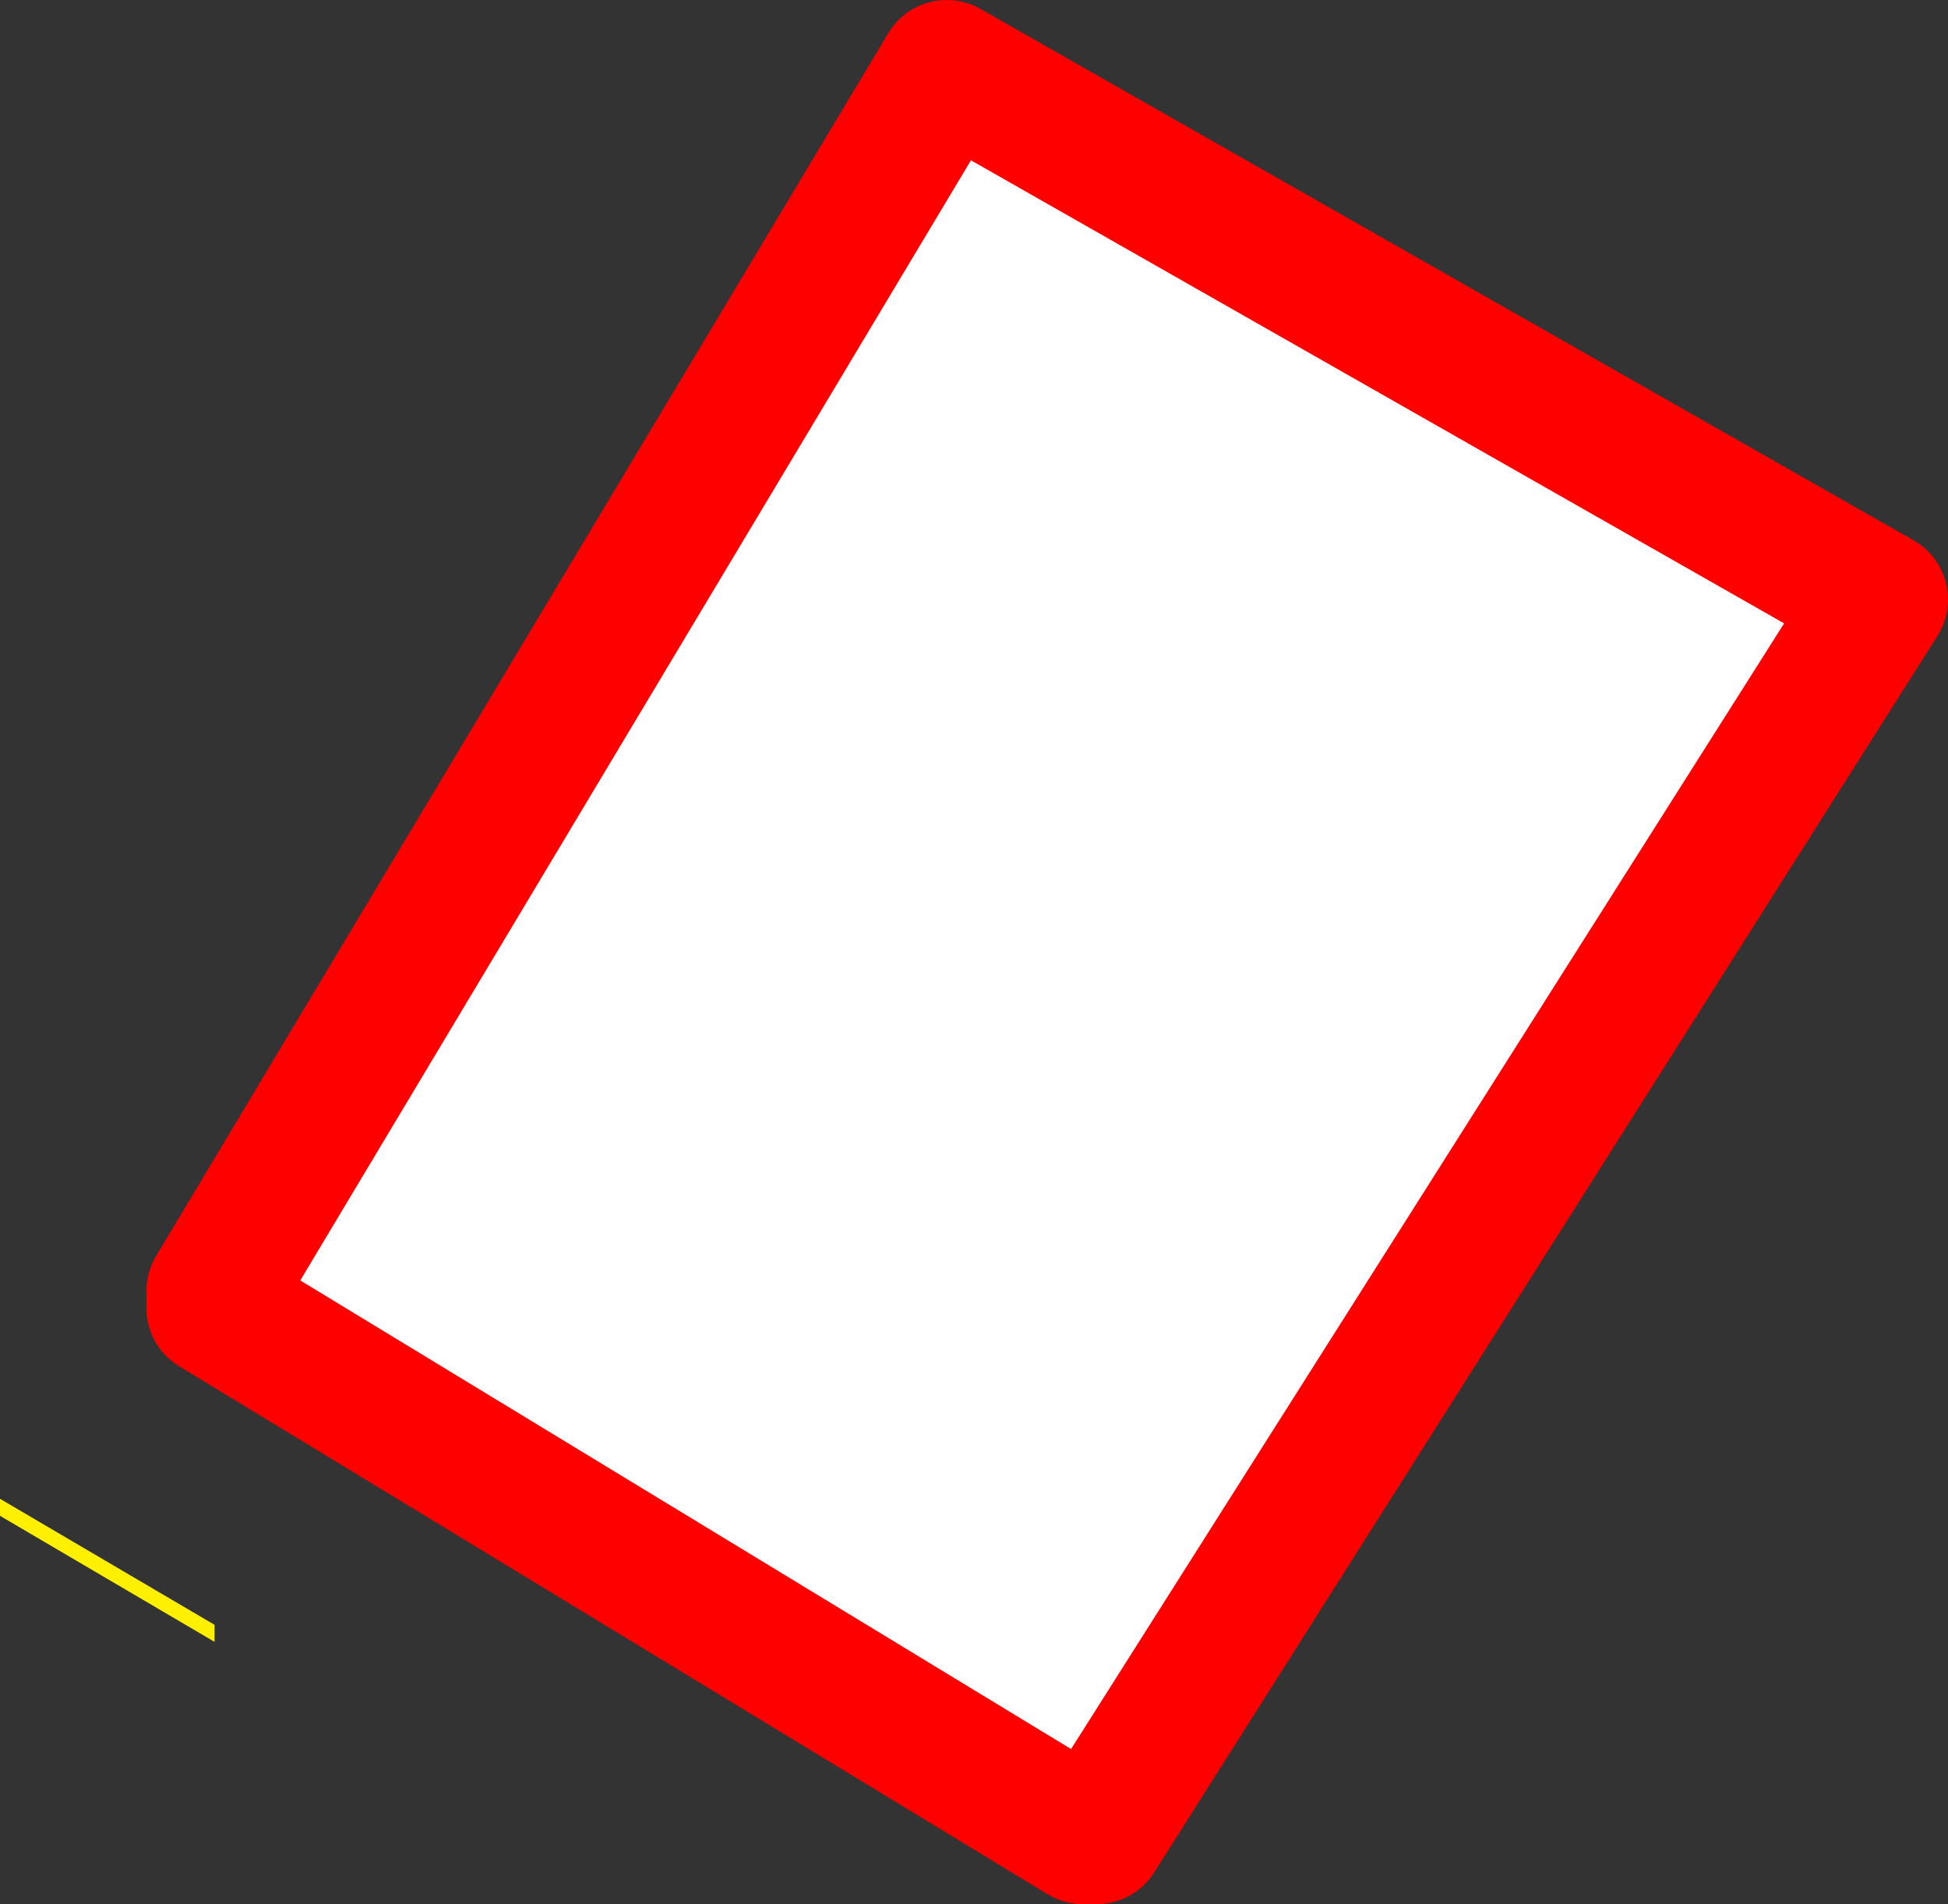
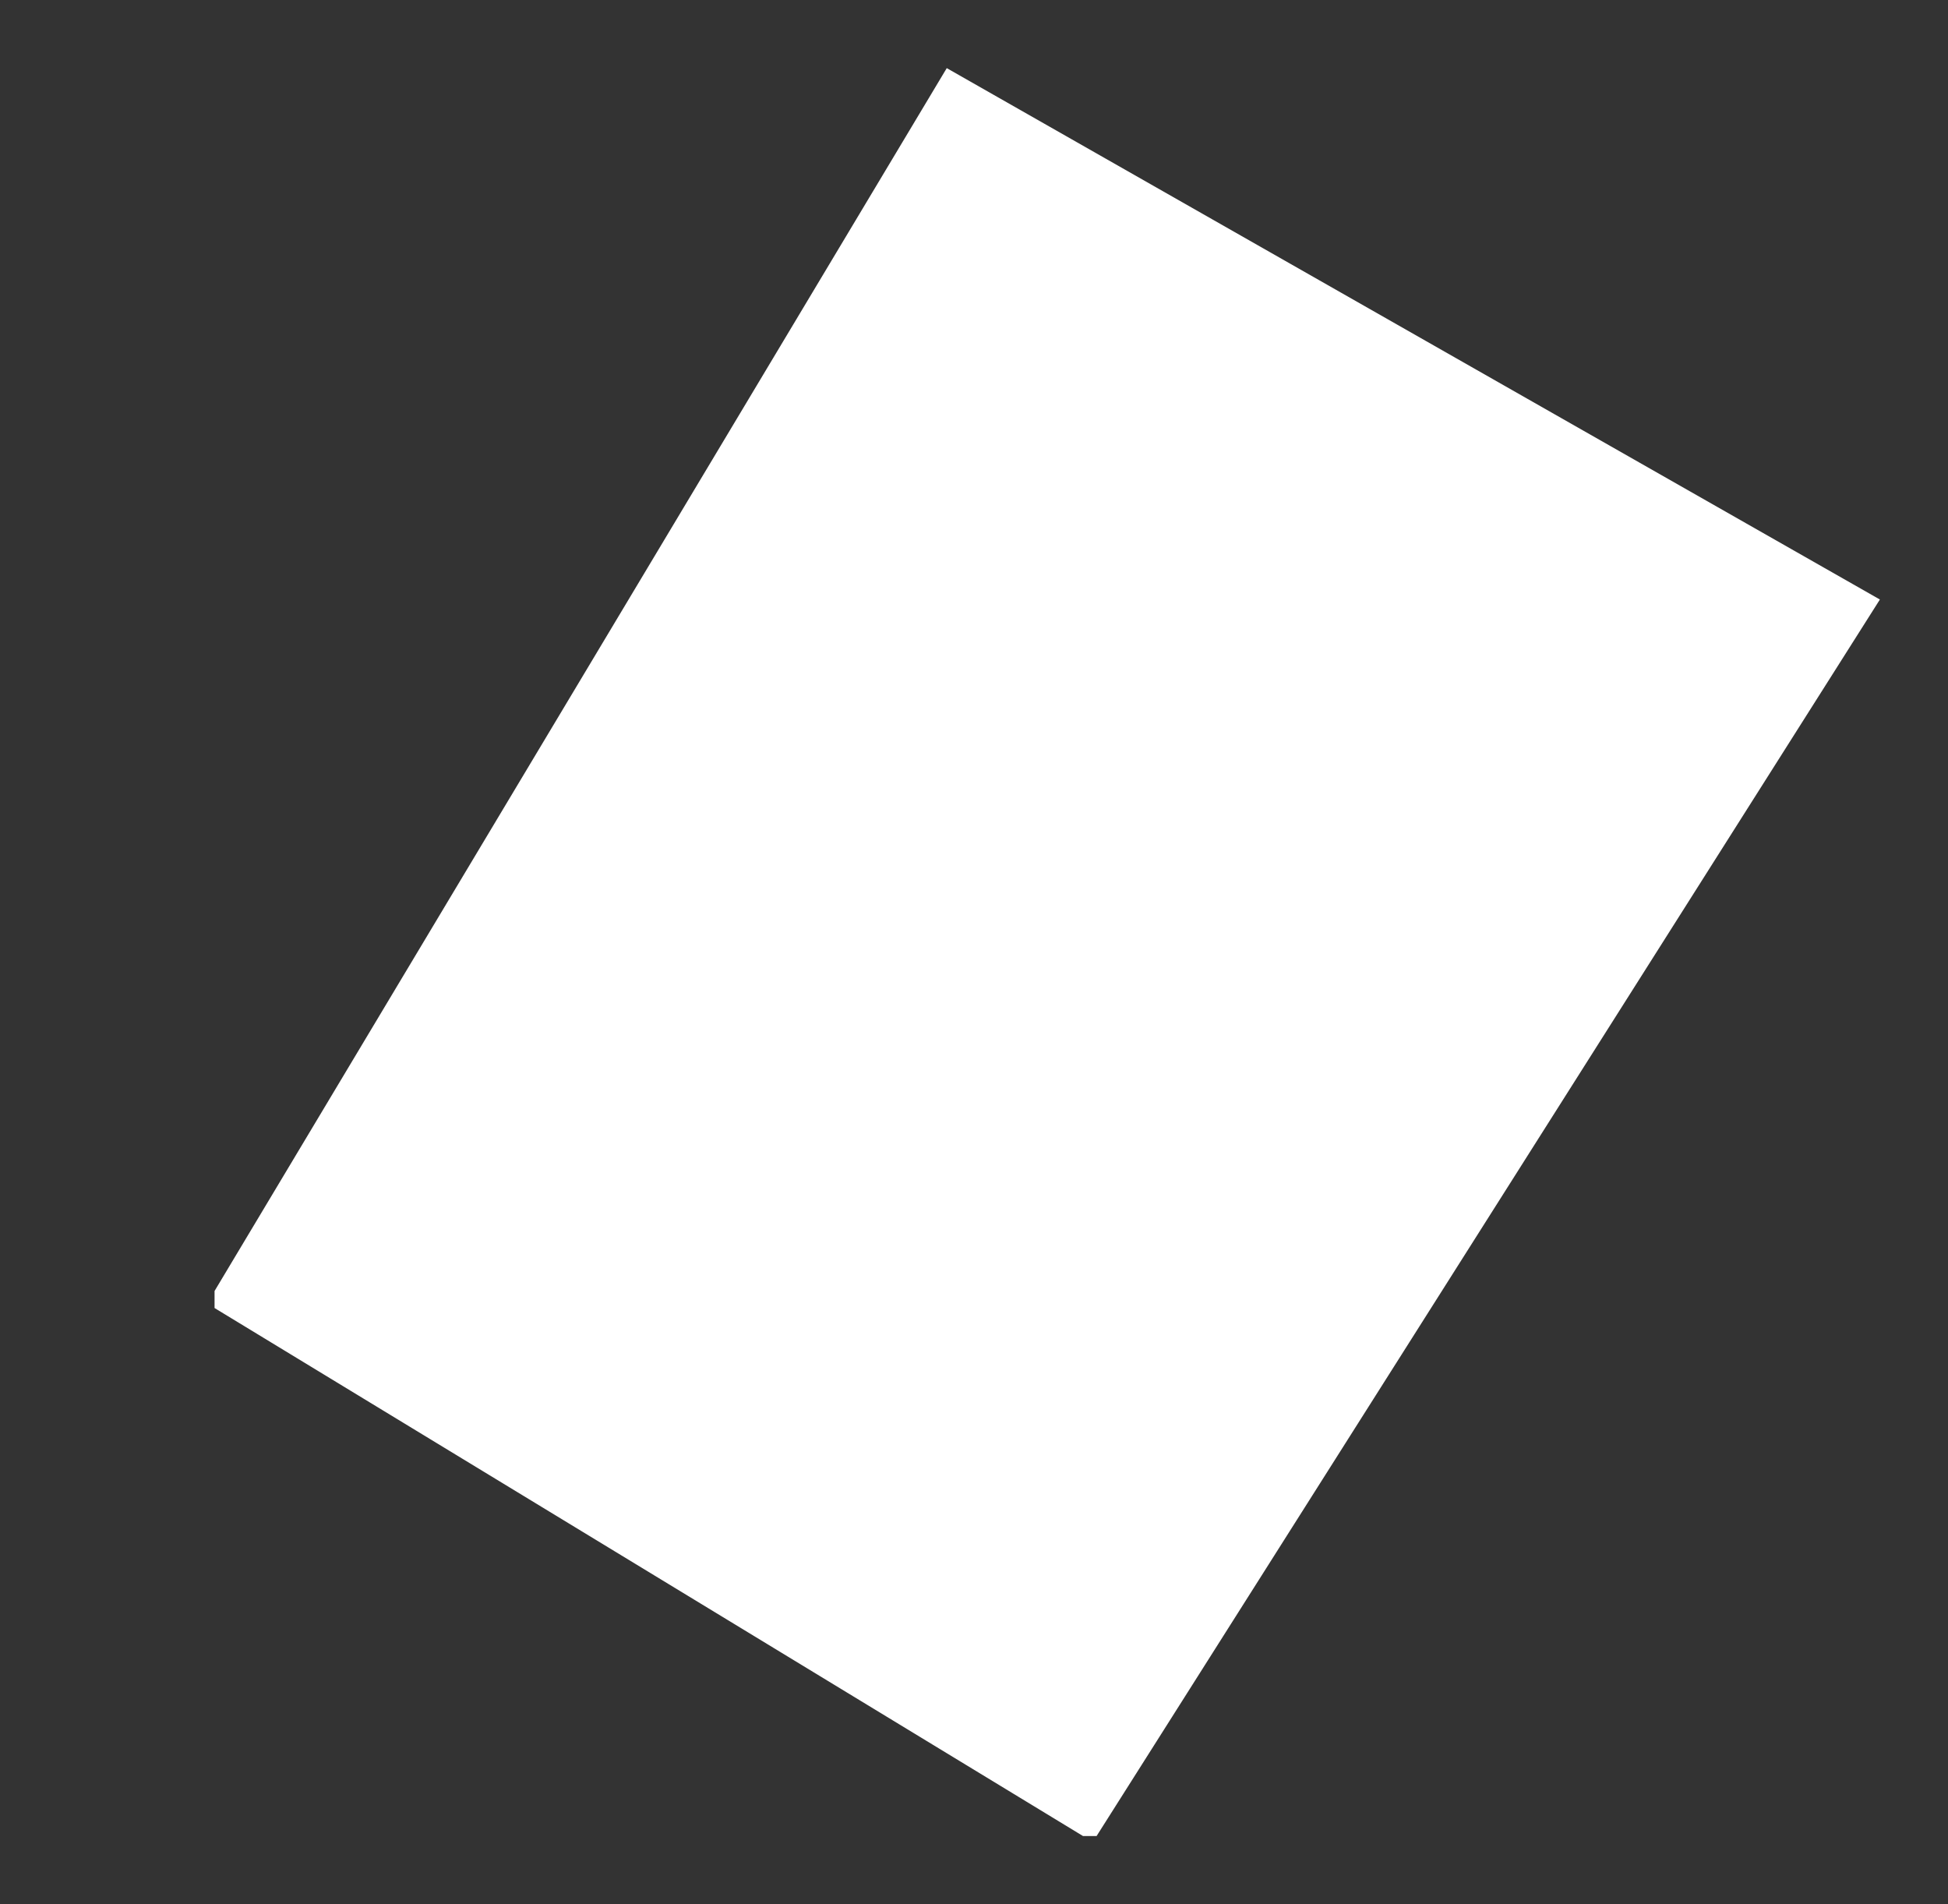
<svg xmlns="http://www.w3.org/2000/svg" height="27.95px" width="28.6px">
  <rect width="100%" height="100%" fill="#333333" stroke="none" />
  <g transform="matrix(1.0, 0.0, 0.0, 1.0, -8.0, 62.65)">
    <path d="M23.9 -35.7 L11.15 -43.45 11.15 -43.7 21.9 -61.65 35.6 -53.85 24.1 -35.7 23.9 -35.7" fill="#ffffff" fill-rule="evenodd" stroke="none" />
-     <path d="M11.15 -38.55 L8.0 -40.4 8.0 -40.65 11.15 -38.8 11.15 -38.55" fill="#fff000" fill-rule="evenodd" stroke="none" />
-     <path d="M24.1 -35.7 L35.6 -53.85 21.9 -61.65 11.15 -43.7 11.15 -43.45 23.9 -35.7 M11.15 -43.45 L11.15 -43.7 11.15 -43.45" fill="none" stroke="#ff0000" stroke-linecap="round" stroke-linejoin="round" stroke-width="2.0" />
  </g>
</svg>